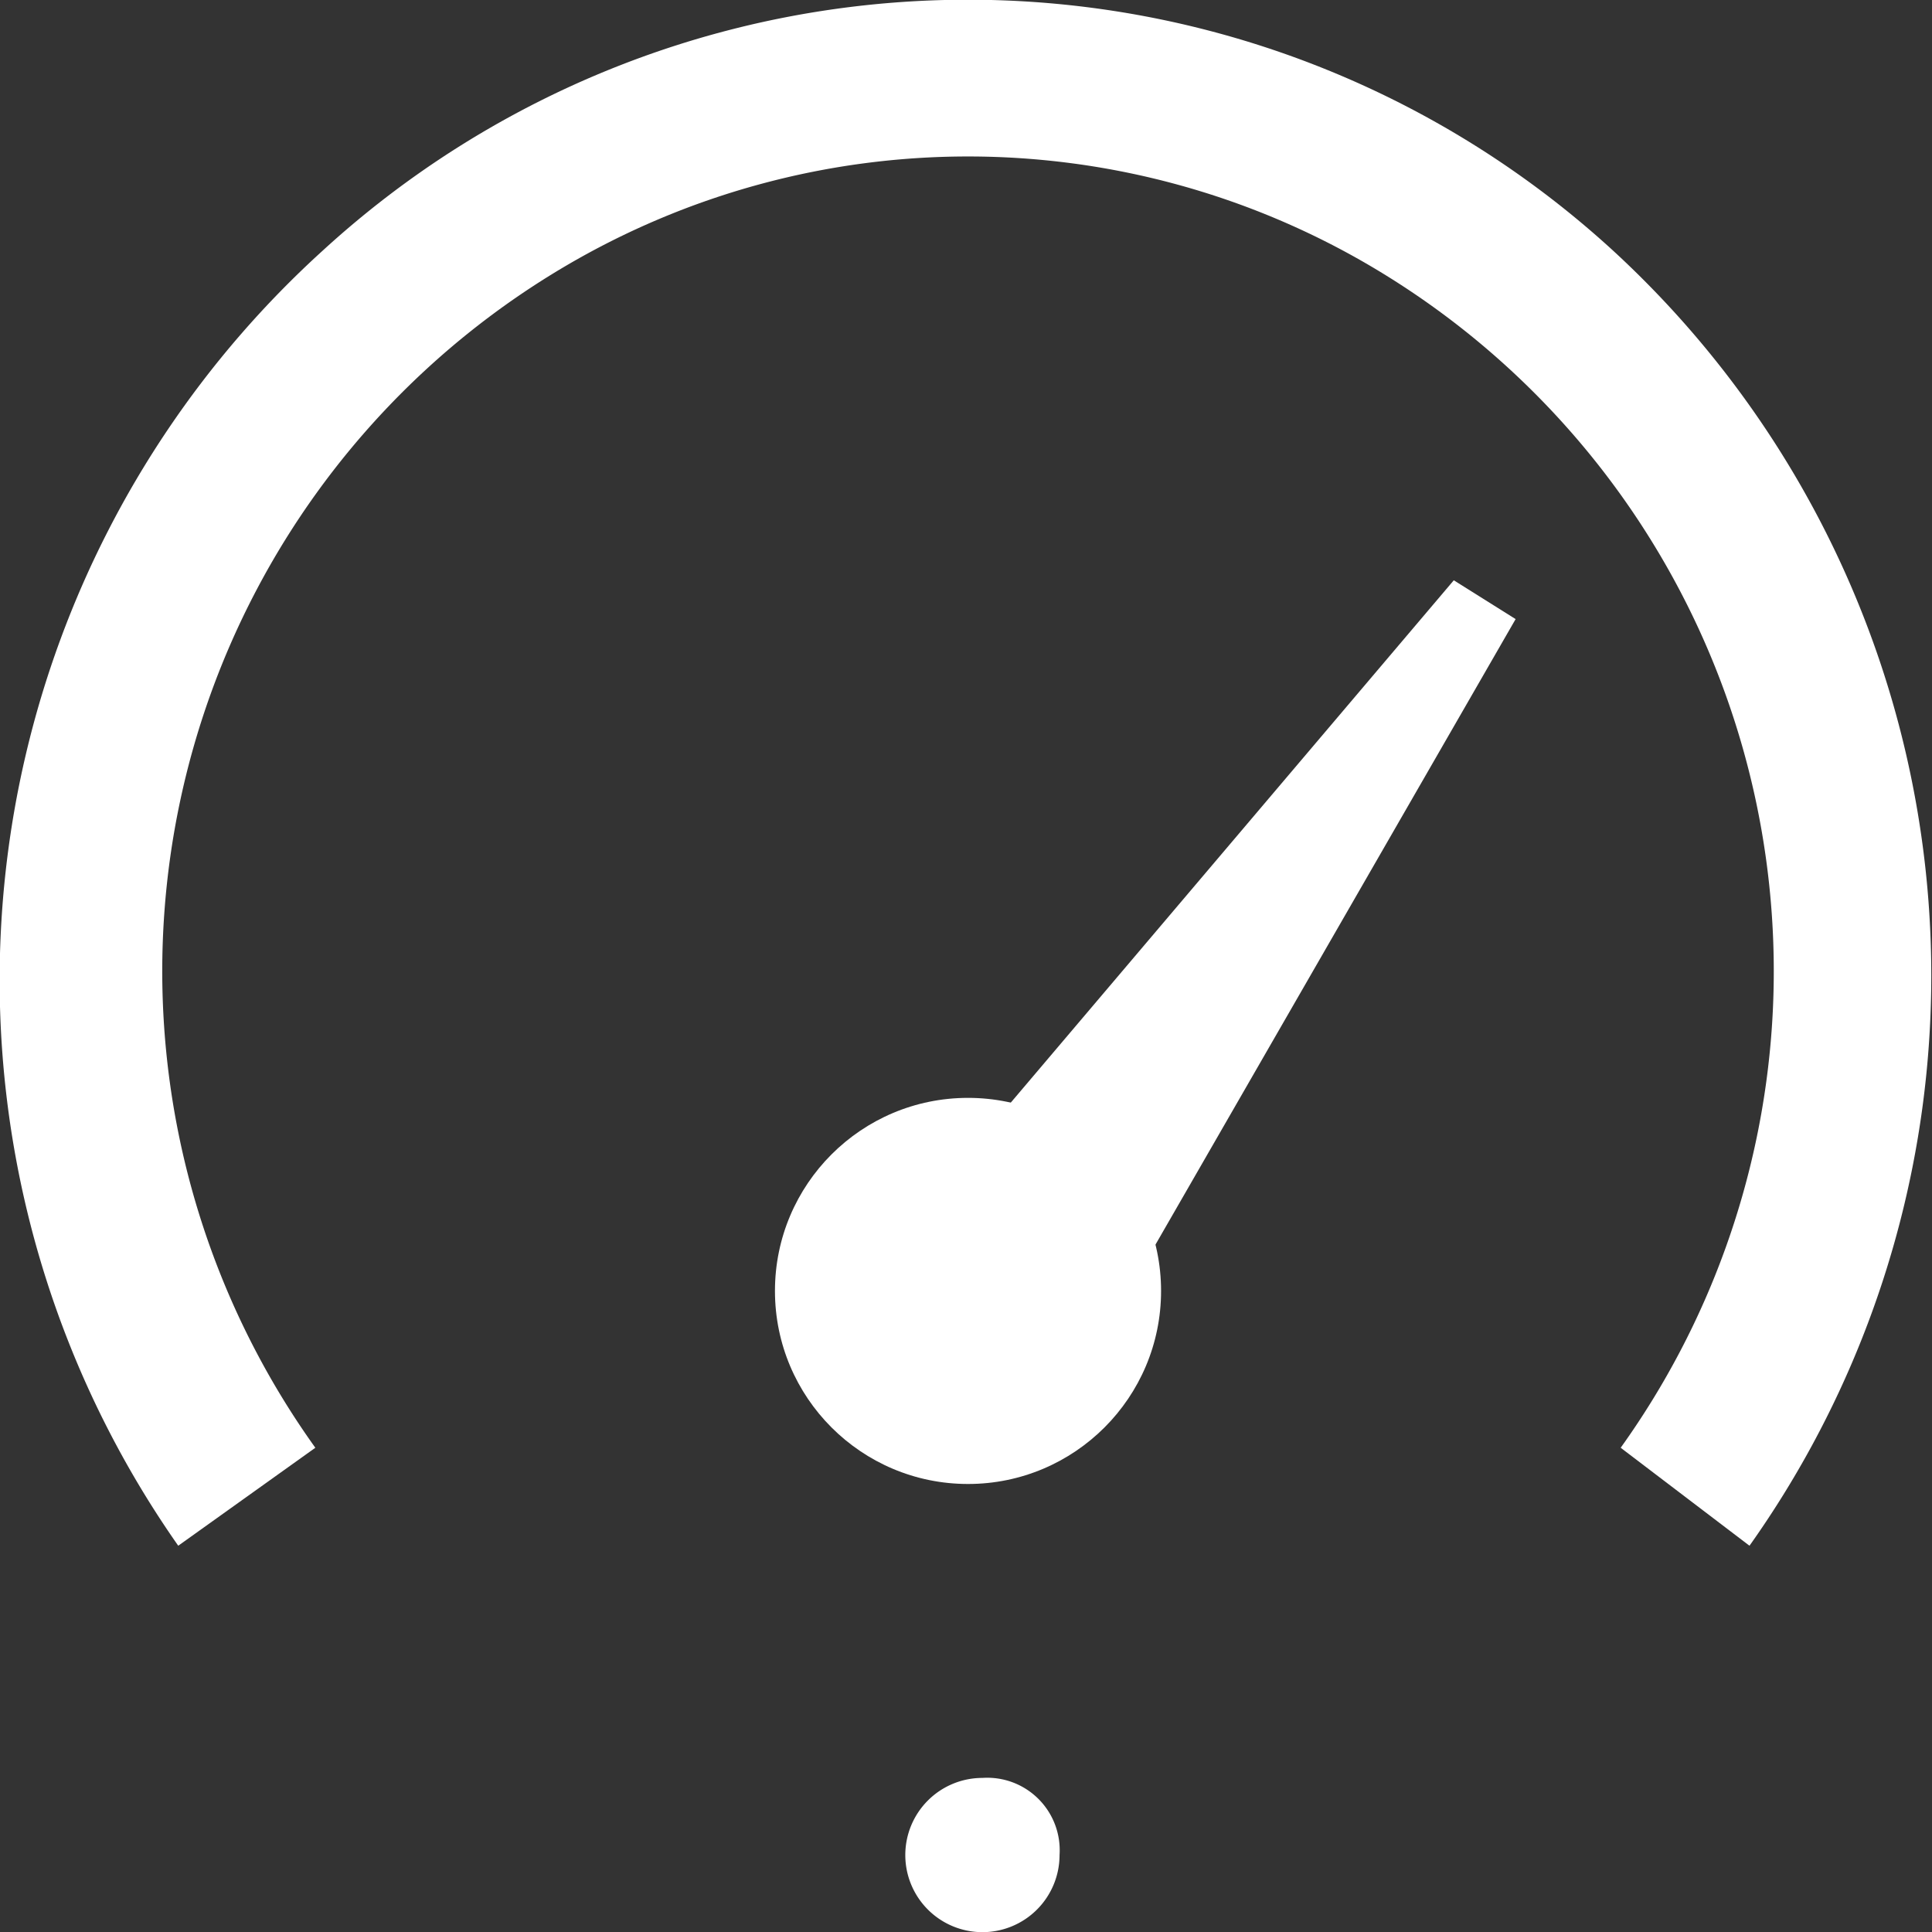
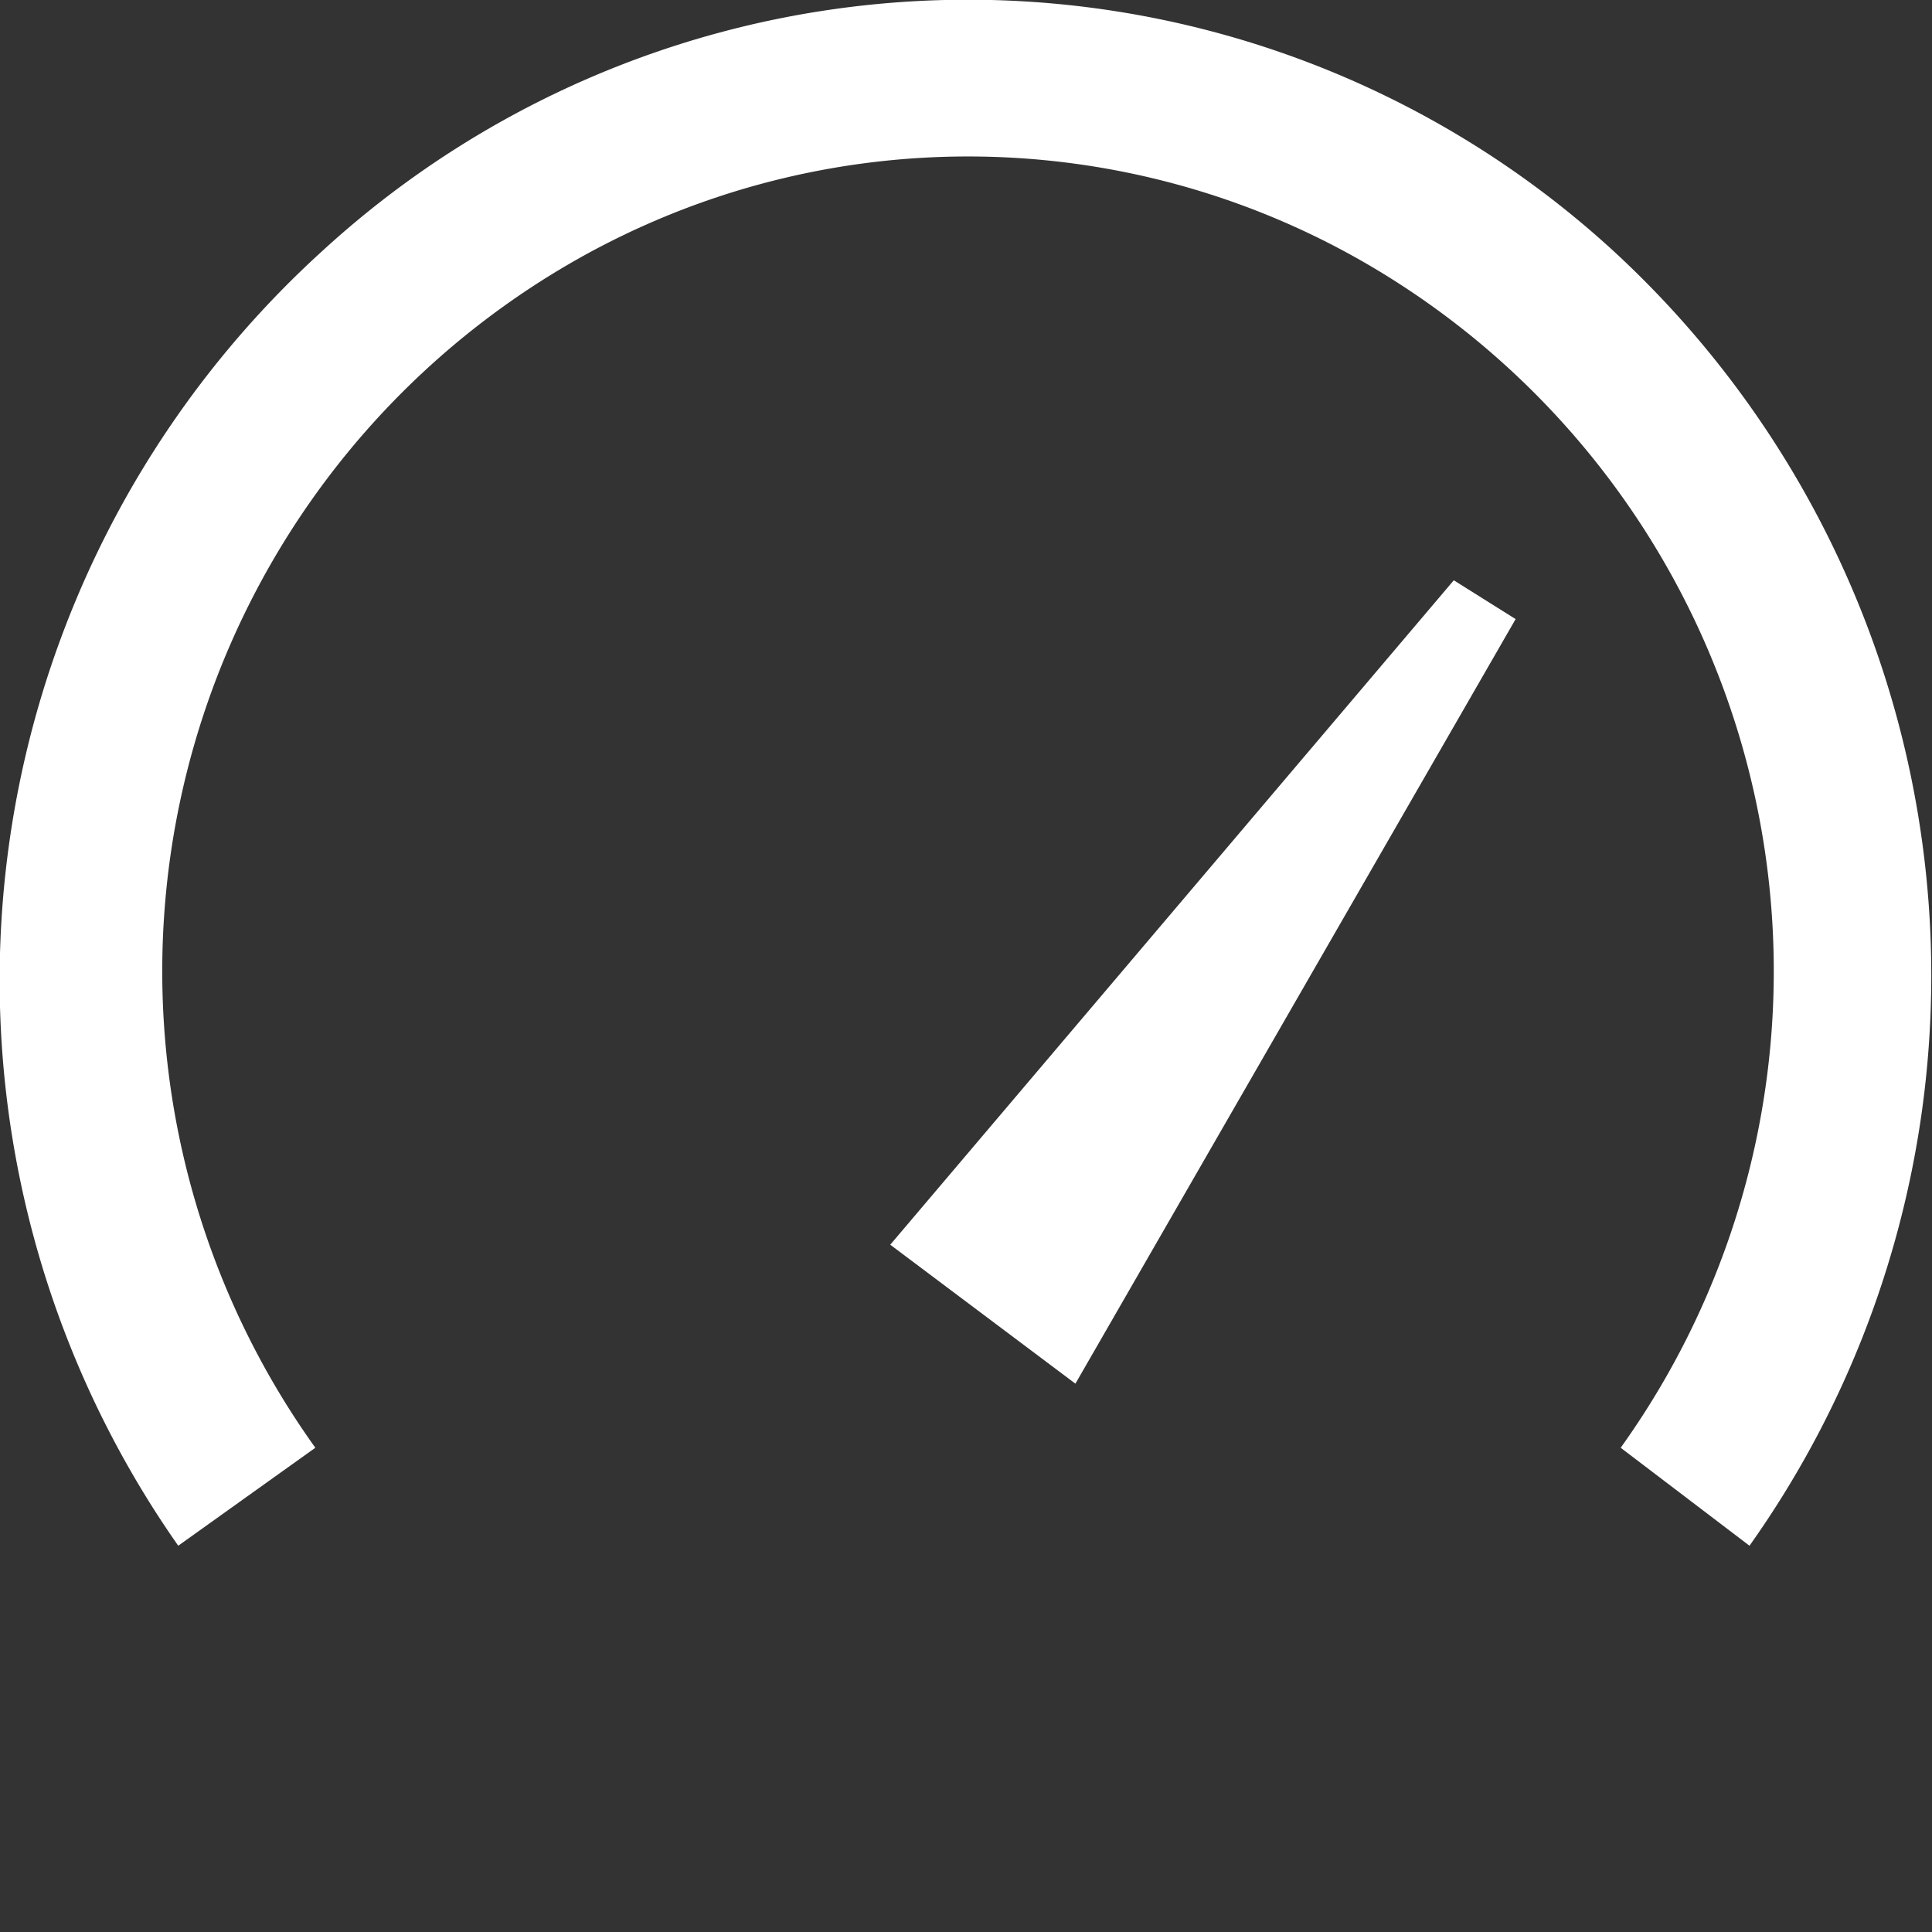
<svg xmlns="http://www.w3.org/2000/svg" width="23.998" height="24" viewBox="0 0 23.998 24">
  <rect x="0" y="0" width="23.998" height="24" fill="#333333" stroke="none" />
  <g transform="translate(-76.296 -167)">
    <path fill="#fff" d="M78.51,186.2a12.236,12.236,0,0,1,1.8-16.092,11.862,11.862,0,0,1,16.017,0,12.234,12.234,0,0,1,1.7,16.092l-1.6-1.217a10.163,10.163,0,0,0-3.1-14.674,9.863,9.863,0,0,0-10.014,0,10.163,10.163,0,0,0-3.1,14.674Z" transform="translate(0)" />
-     <circle fill="#fff" cx="2.398" cy="2.398" r="2.398" transform="translate(85.922 180.637)" />
-     <path fill="#fff" d="M290.872,291.282l-.768-.482-7,8.253,2.3,1.726Zm-6.623,14.394a.958.958,0,1,0,.958.958A.9.9,0,0,0,284.249,305.676Z" transform="translate(-195.75 -116.592)" />
+     <path fill="#fff" d="M290.872,291.282l-.768-.482-7,8.253,2.3,1.726Zm-6.623,14.394A.9.9,0,0,0,284.249,305.676Z" transform="translate(-195.75 -116.592)" />
  </g>
</svg>